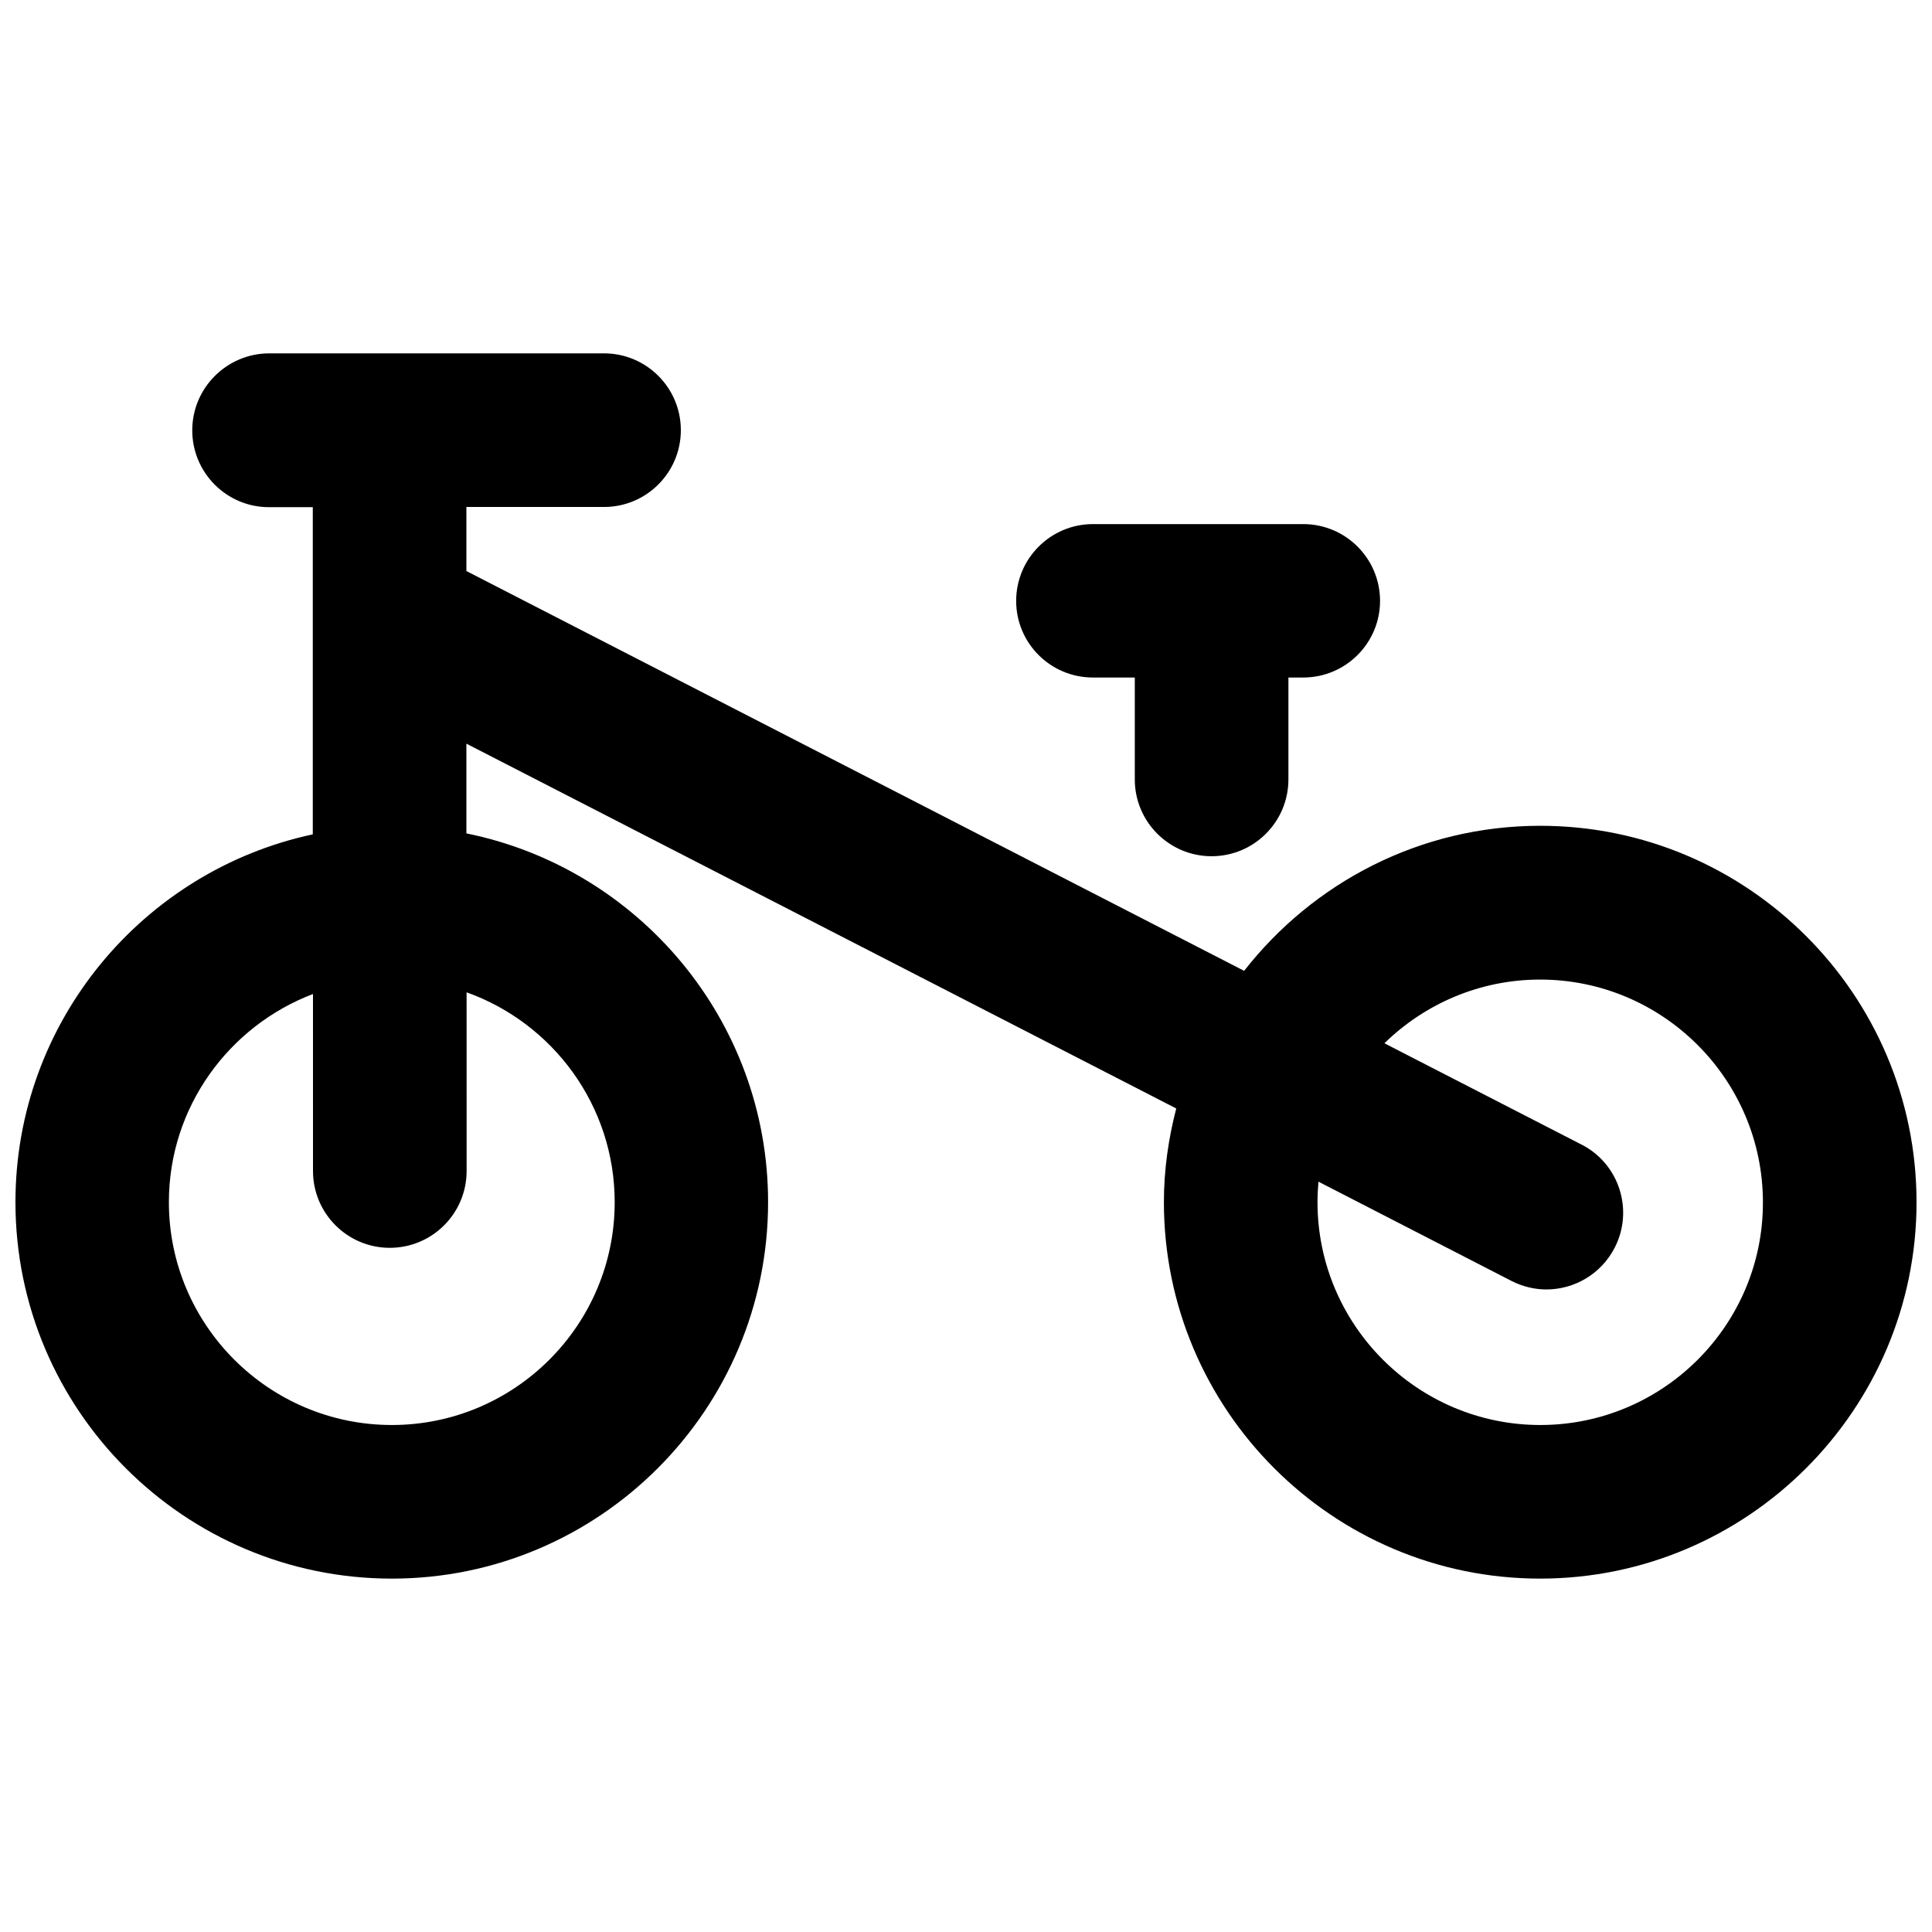
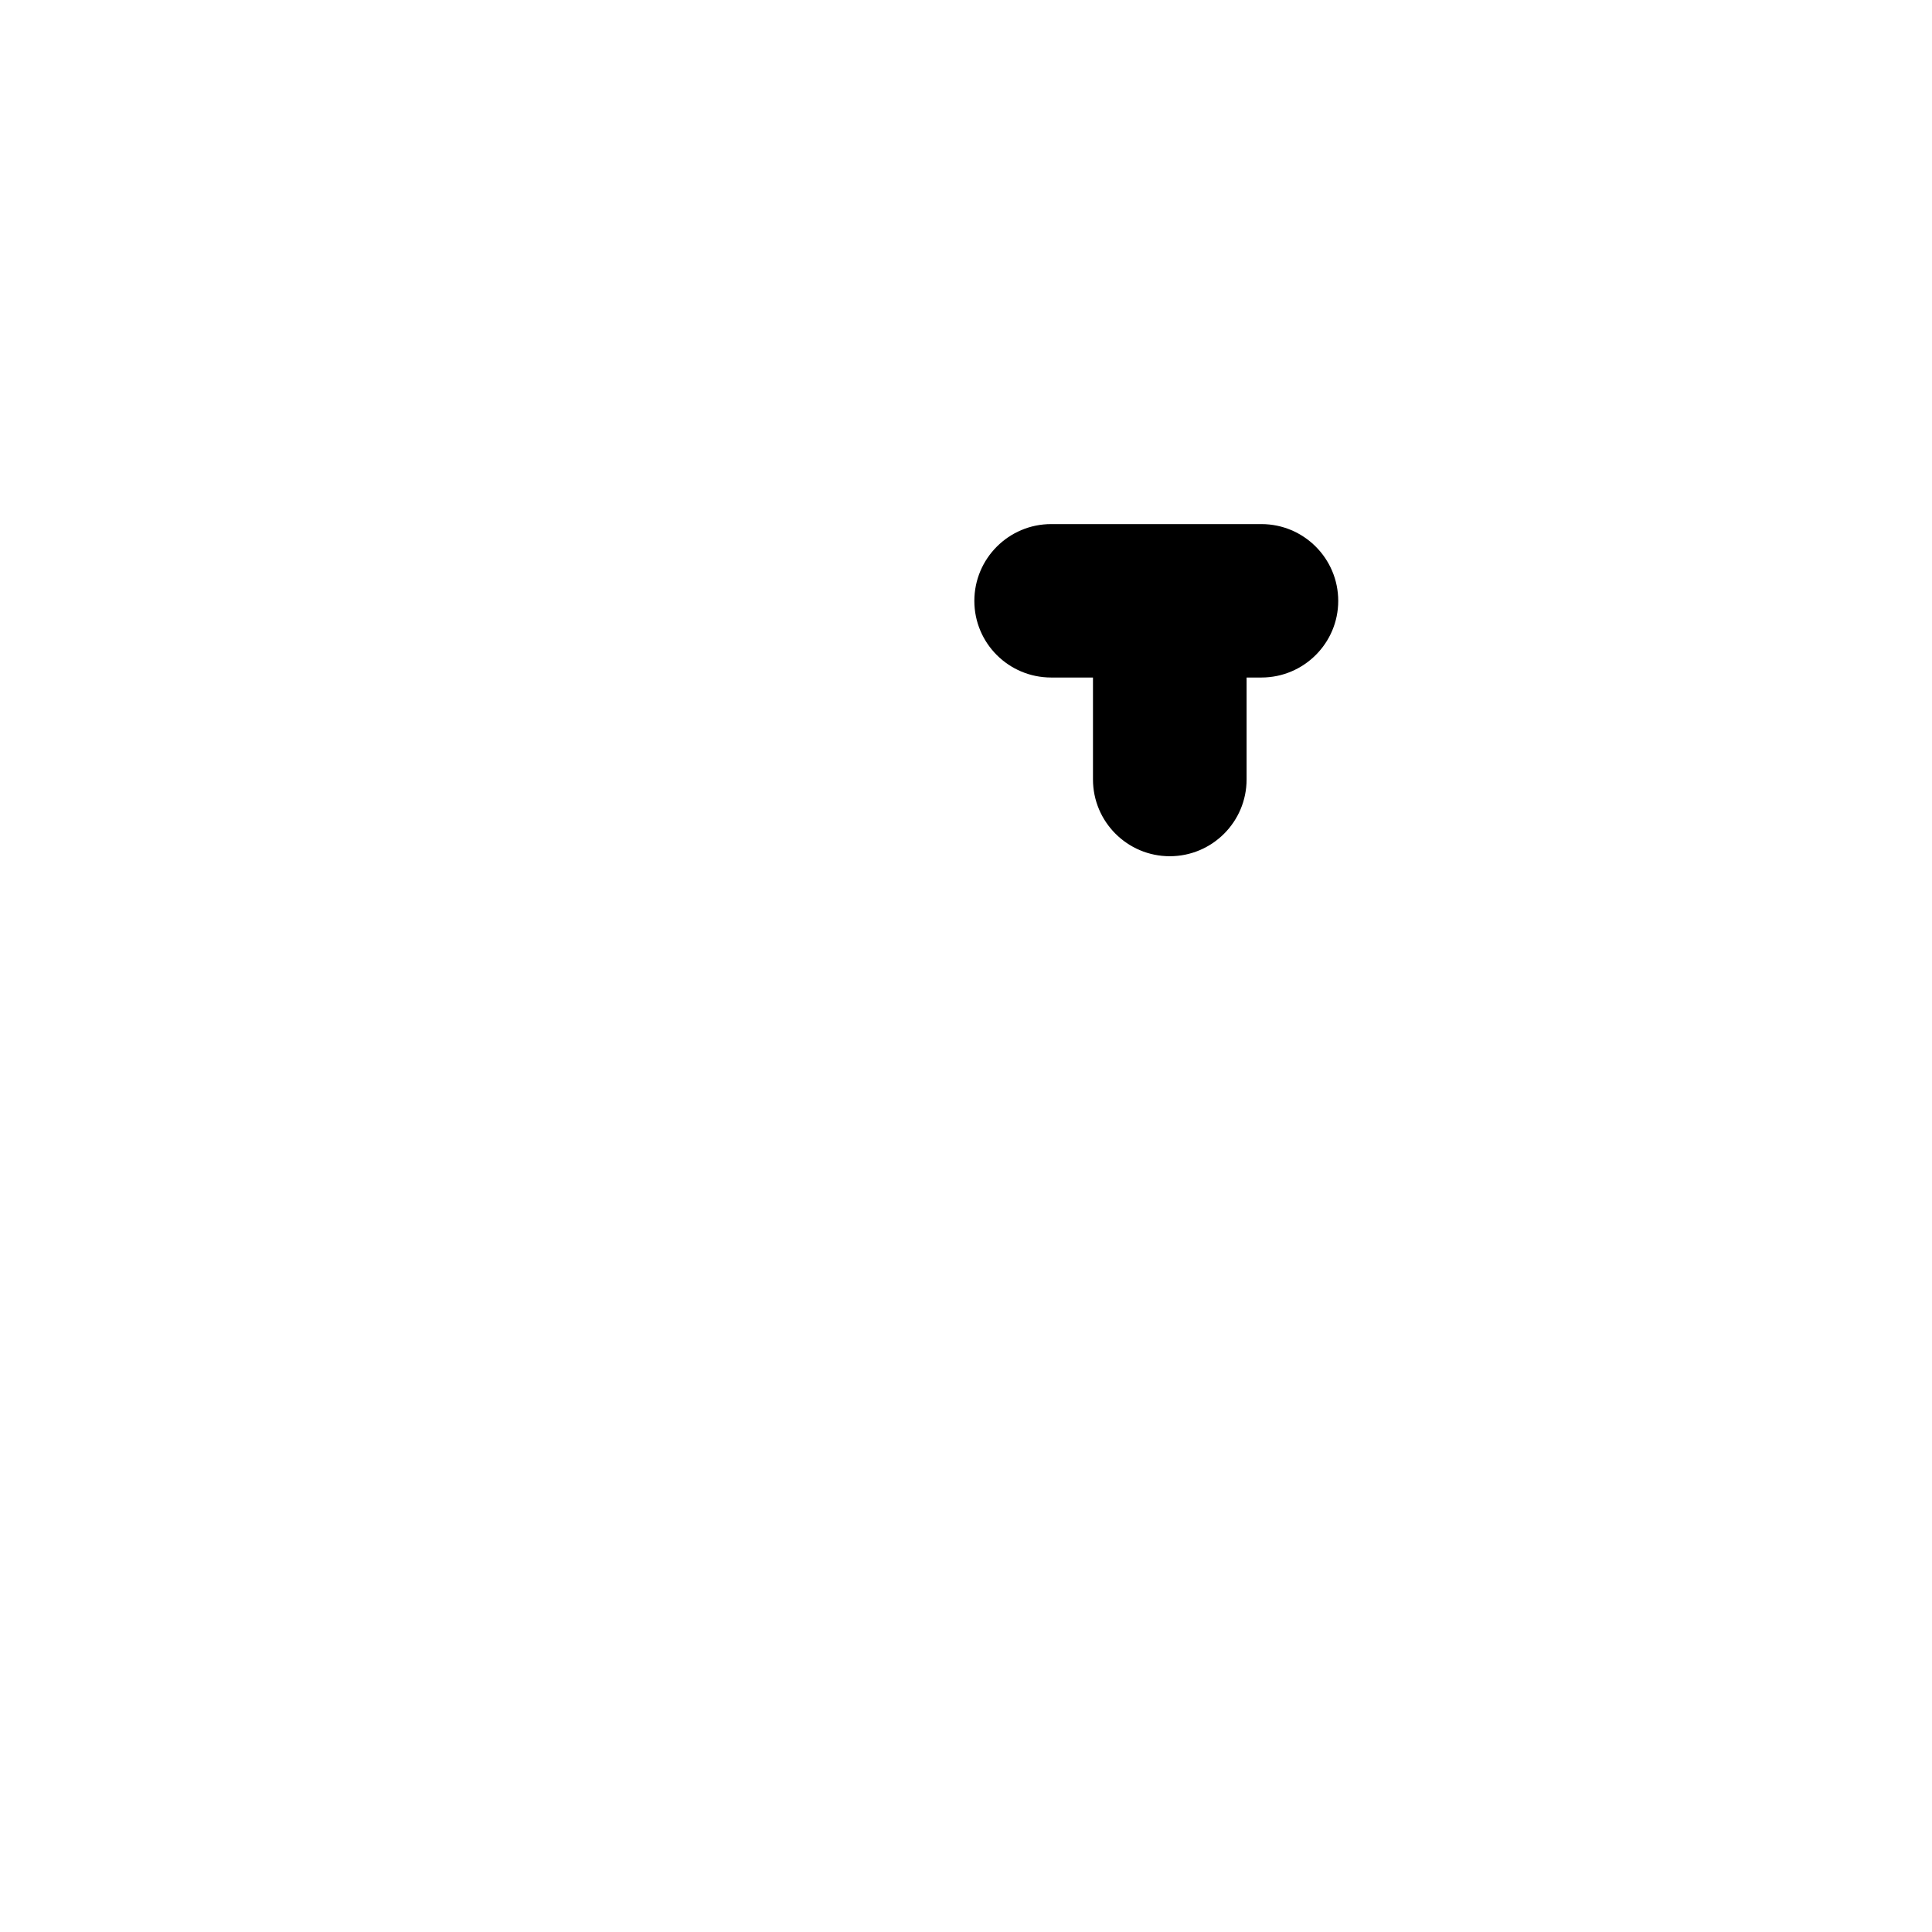
<svg xmlns="http://www.w3.org/2000/svg" width="800px" height="800px" version="1.1" viewBox="144 144 512 512">
  <defs>
    <clipPath id="a">
-       <path d="m148.09 237h503.81v326h-503.81z" />
-     </clipPath>
+       </clipPath>
  </defs>
  <g clip-path="url(#a)">
-     <path d="m552.2 362.84c-31.891 0-60.207 15.062-78.492 38.441l-206.11-105.95v-16.977h36.477c11.234 0 20.355-9.117 20.355-20.355 0-11.234-9.117-20.355-20.355-20.355h-88.773c-11.234 0.051-20.352 9.172-20.352 20.406s9.117 20.355 20.305 20.355h11.637v86.707c-44.941 9.621-78.797 49.621-78.797 97.484 0 55.016 44.738 99.754 99.754 99.754 54.965 0 99.703-44.738 99.703-99.754 0-48.215-34.41-88.52-79.953-97.738v-23.781l188.12 96.68c-2.066 7.961-3.273 16.223-3.273 24.836 0 55.016 44.738 99.754 99.703 99.754 54.965 0.004 99.754-44.785 99.754-99.75 0-55.016-44.738-99.754-99.703-99.754zm-245.3 99.754c0 32.598-26.5 59.047-59.047 59.047-32.598 0-59.098-26.5-59.098-59.047 0-25.191 15.922-46.703 38.188-55.168l0.004 46.906c0 11.234 9.117 20.355 20.355 20.355 11.234 0 20.355-9.117 20.355-20.355l-0.004-47.359c22.82 8.16 39.246 29.977 39.246 55.621zm245.3 59.047c-32.547 0-59.047-26.5-59.047-59.047 0-1.863 0.102-3.68 0.25-5.441l51.137 26.301c2.973 1.512 6.144 2.266 9.27 2.266 7.356 0 14.461-4.031 18.086-11.035 5.141-9.977 1.211-22.27-8.766-27.355l-52.246-26.852c10.68-10.43 25.242-16.879 41.262-16.879 32.547 0 59.047 26.5 59.047 59.047 0.055 32.496-26.445 58.996-58.992 58.996z" />
-   </g>
-   <path d="m433.65 323.55h11.082v27.004c0 11.234 9.117 20.355 20.355 20.355 11.234 0 20.355-9.117 20.355-20.355v-27.004h3.93c11.234 0 20.355-9.117 20.355-20.305 0-11.234-9.117-20.355-20.355-20.355h-55.723c-11.234 0-20.355 9.117-20.355 20.355 0.004 11.234 9.121 20.305 20.355 20.305z" />
+     </g>
+   <path d="m433.65 323.55v27.004c0 11.234 9.117 20.355 20.355 20.355 11.234 0 20.355-9.117 20.355-20.355v-27.004h3.93c11.234 0 20.355-9.117 20.355-20.305 0-11.234-9.117-20.355-20.355-20.355h-55.723c-11.234 0-20.355 9.117-20.355 20.355 0.004 11.234 9.121 20.305 20.355 20.305z" />
</svg>